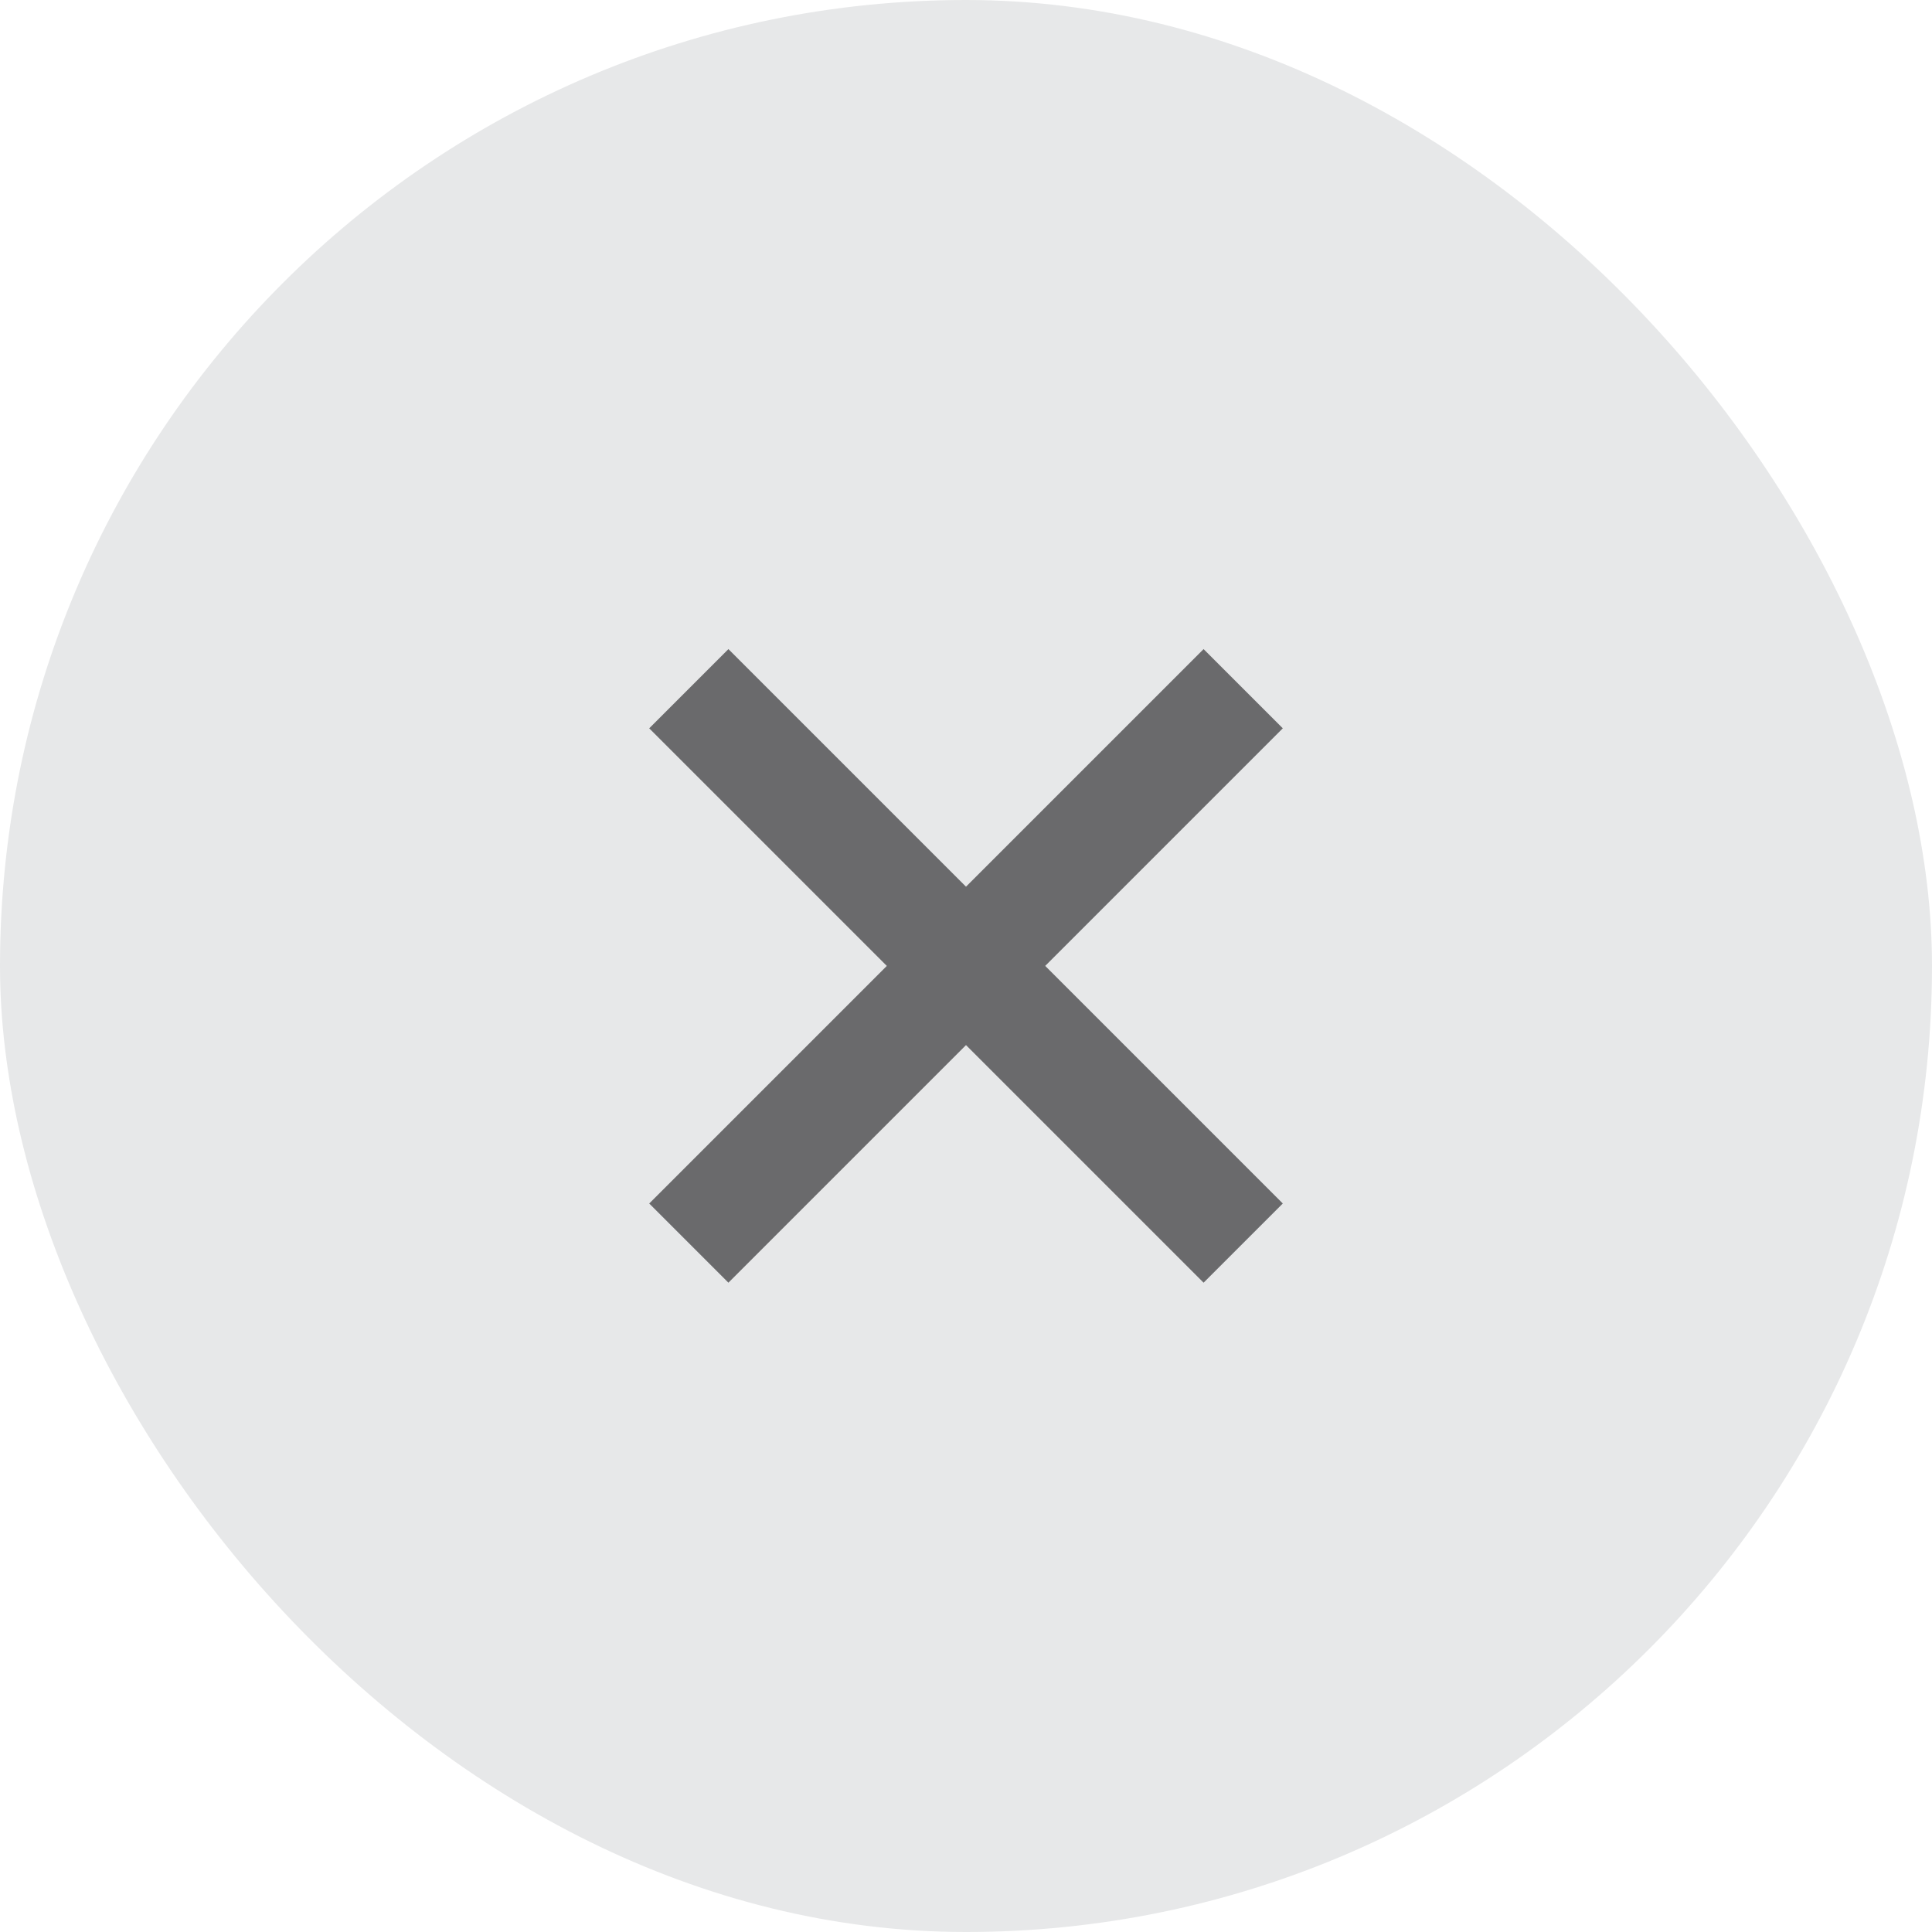
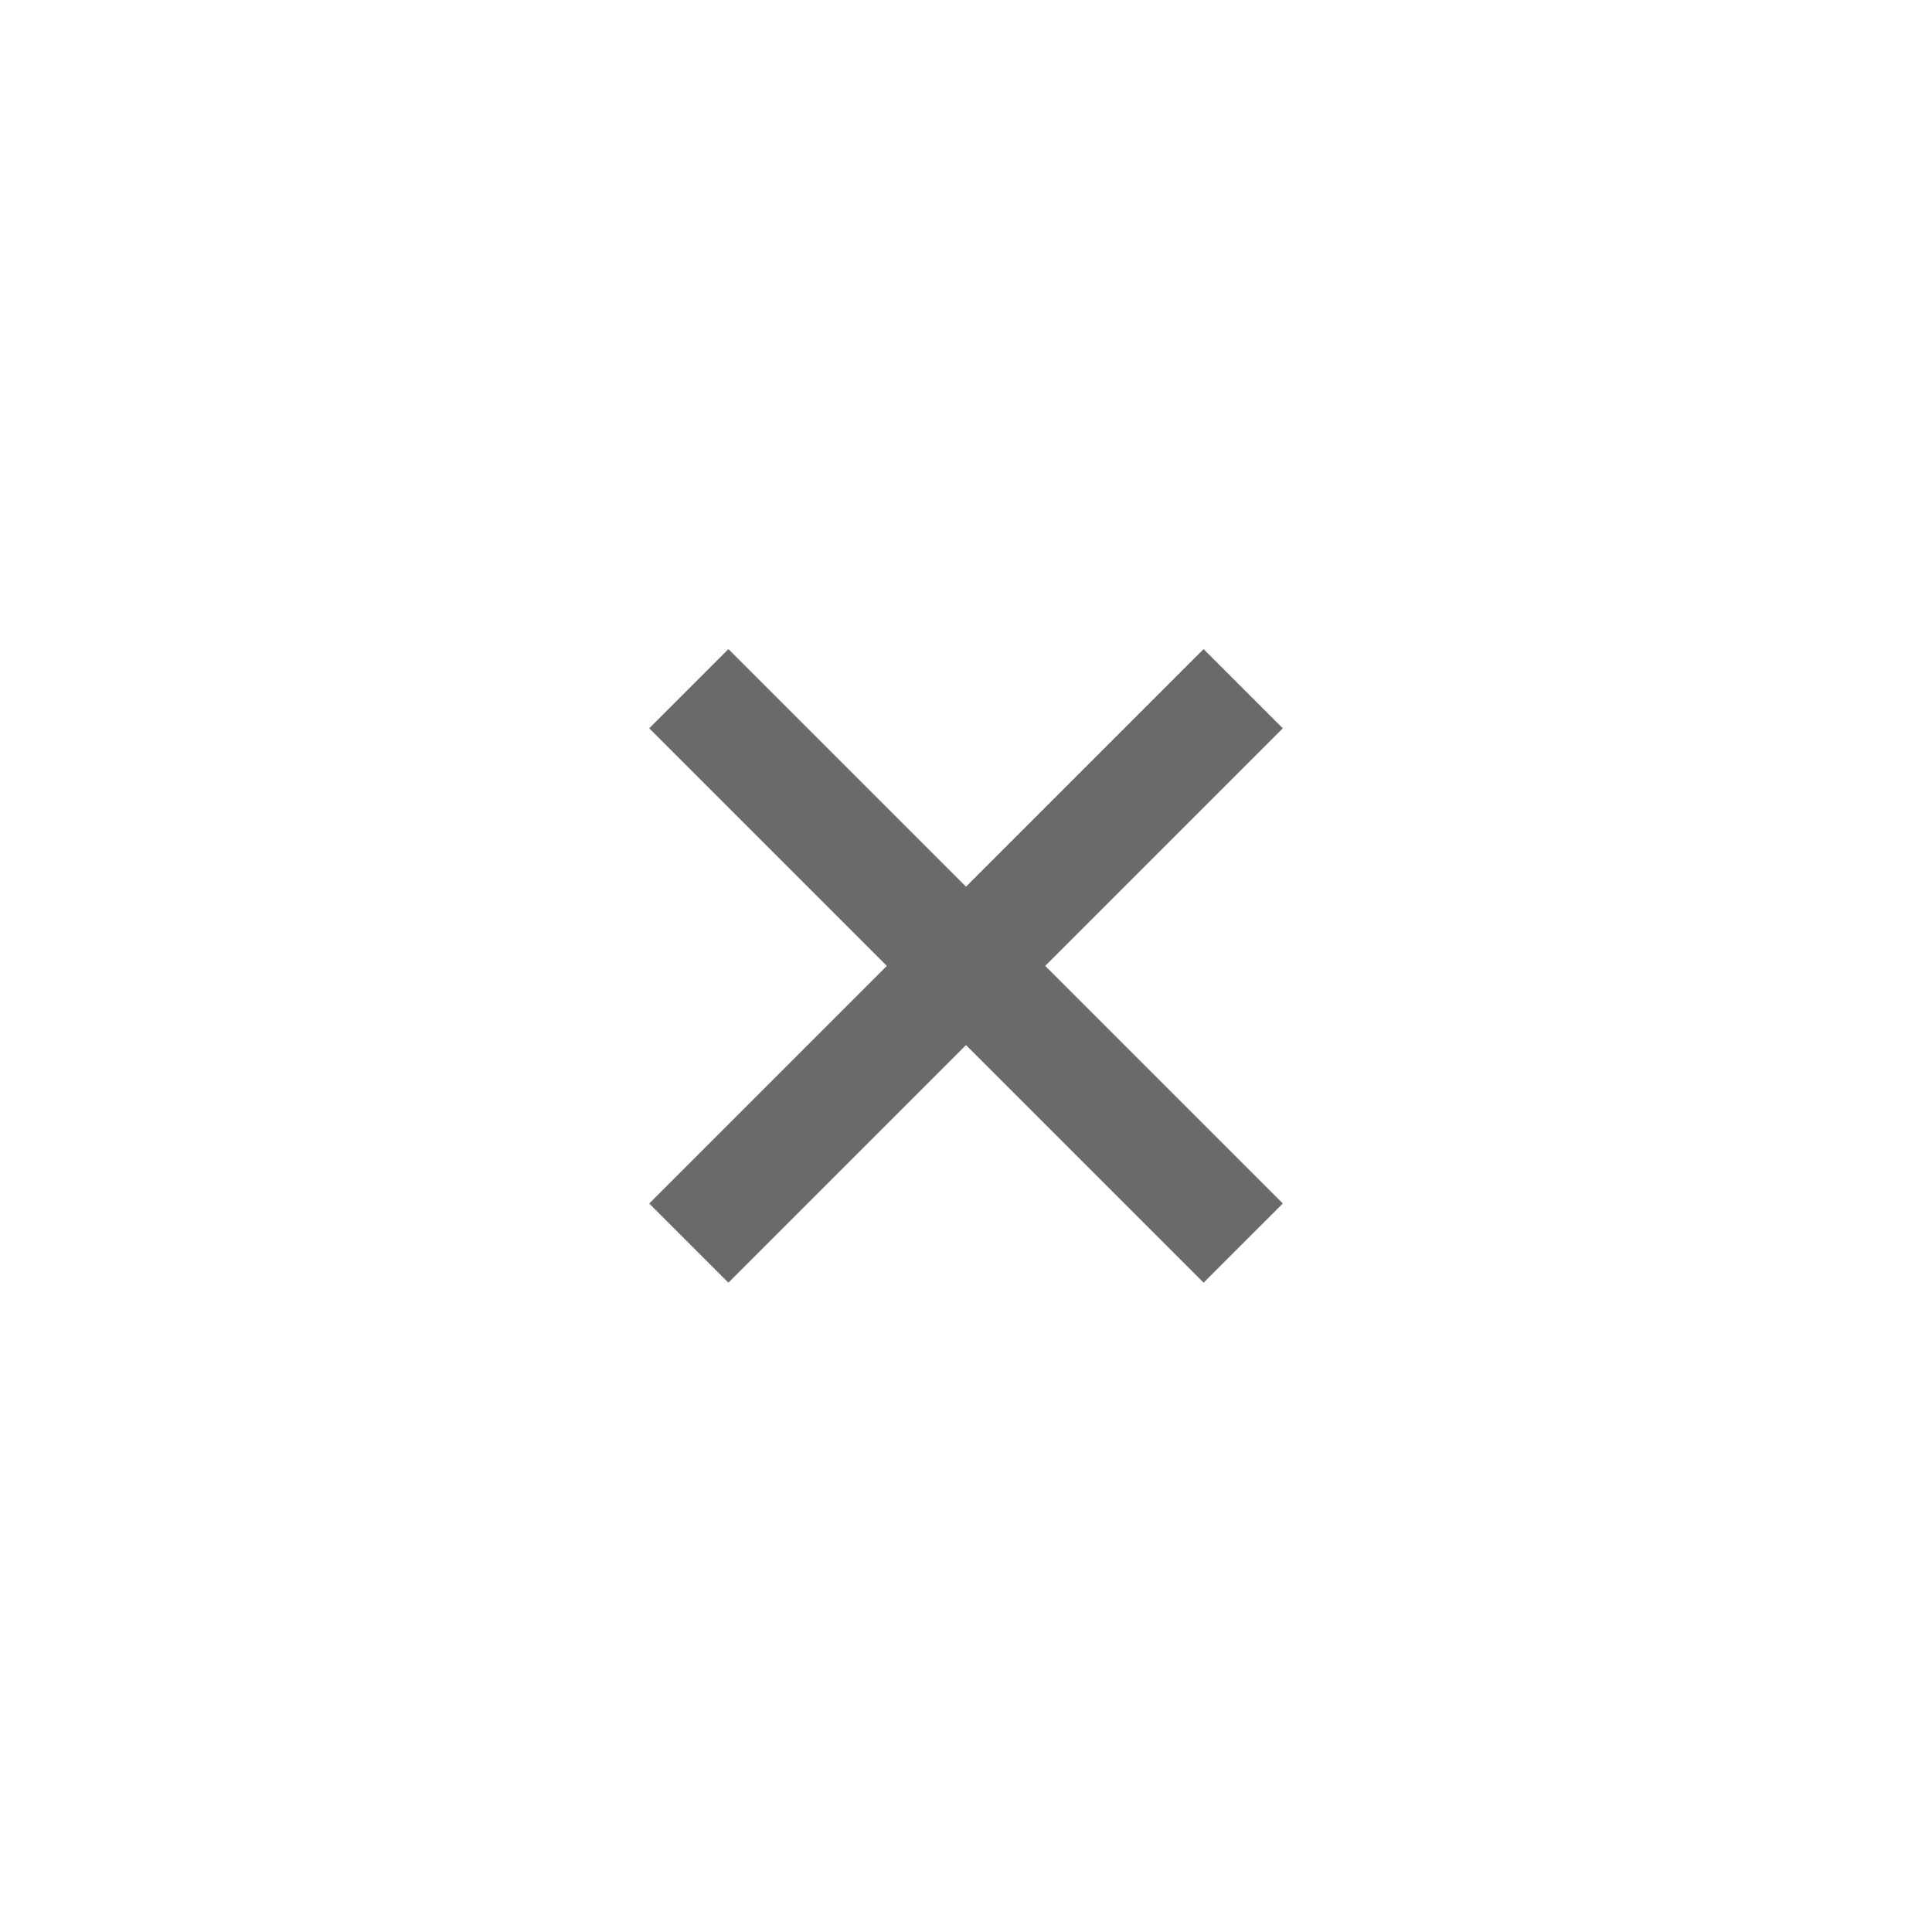
<svg xmlns="http://www.w3.org/2000/svg" width="80" height="80" viewBox="0 0 80 80" fill="none">
-   <rect width="80" height="80" rx="40" fill="#E7E8E9" />
  <path d="M53.118 30.158L43.28 39.996L53.118 49.834L49.838 53.113L40 43.275L30.162 53.113L26.883 49.834L36.721 39.996L26.883 30.158L30.162 26.878L40 36.716L49.838 26.878L53.118 30.158Z" fill="#6A6A6C" />
</svg>